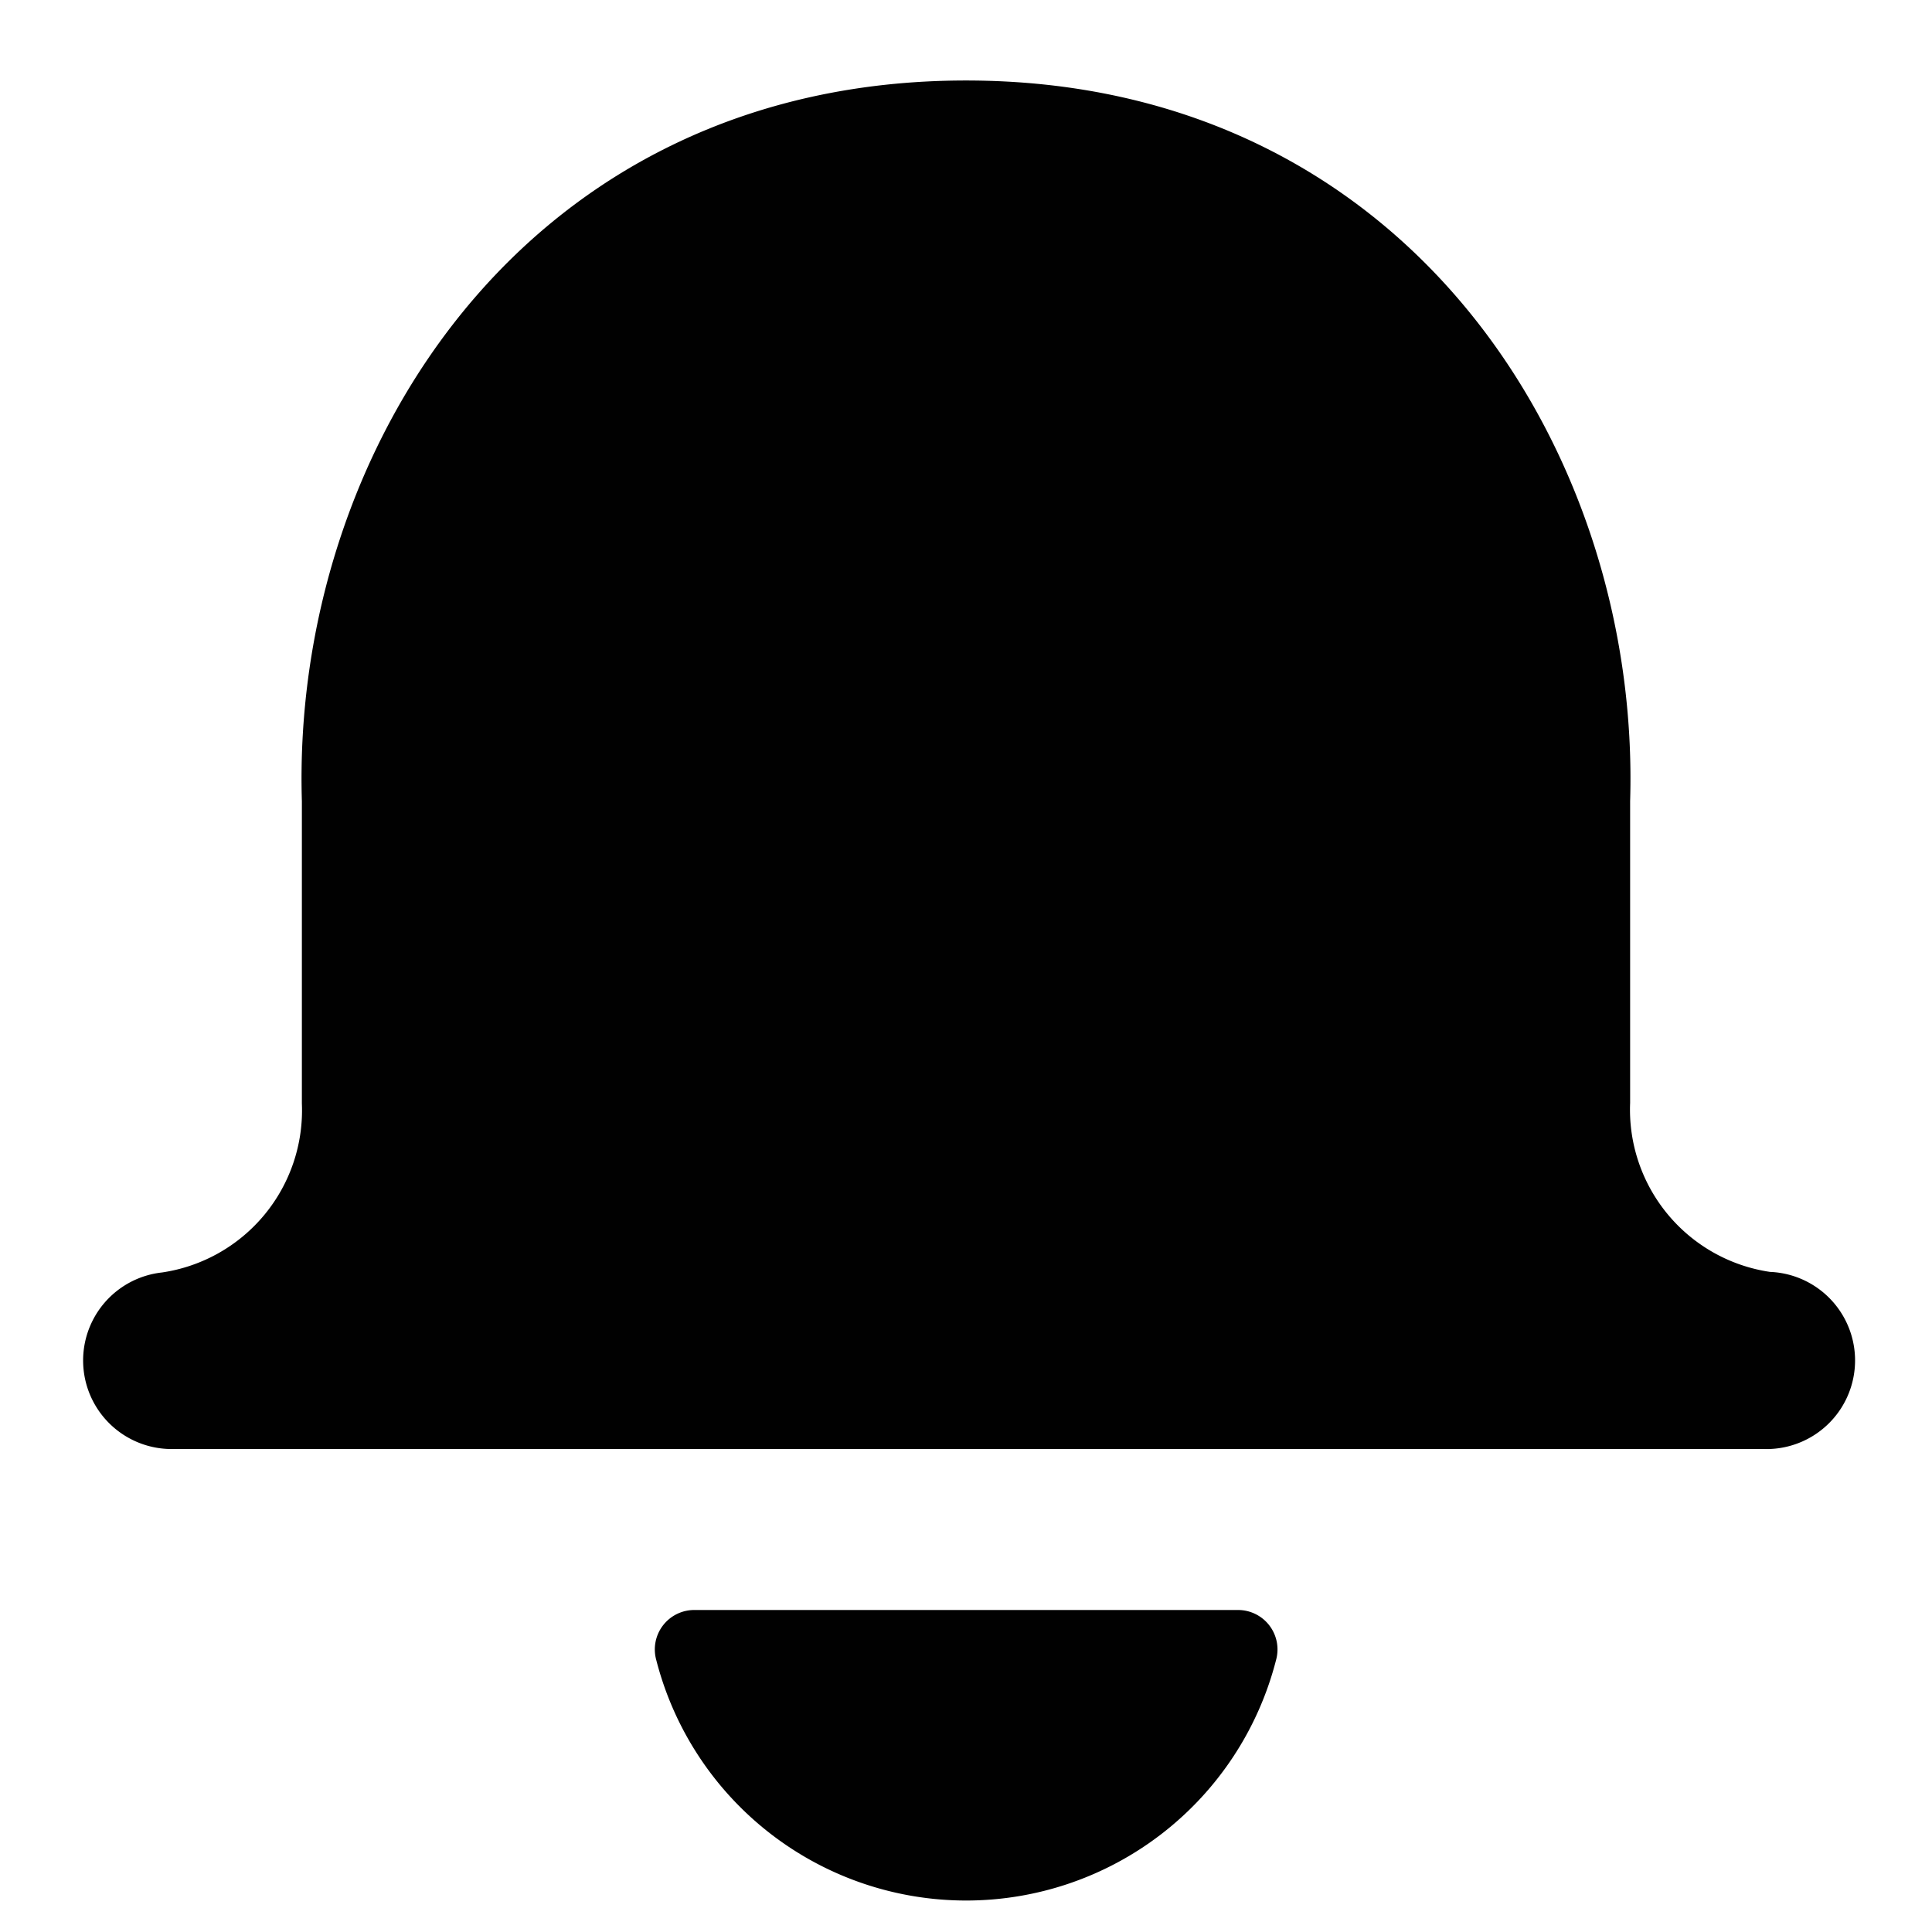
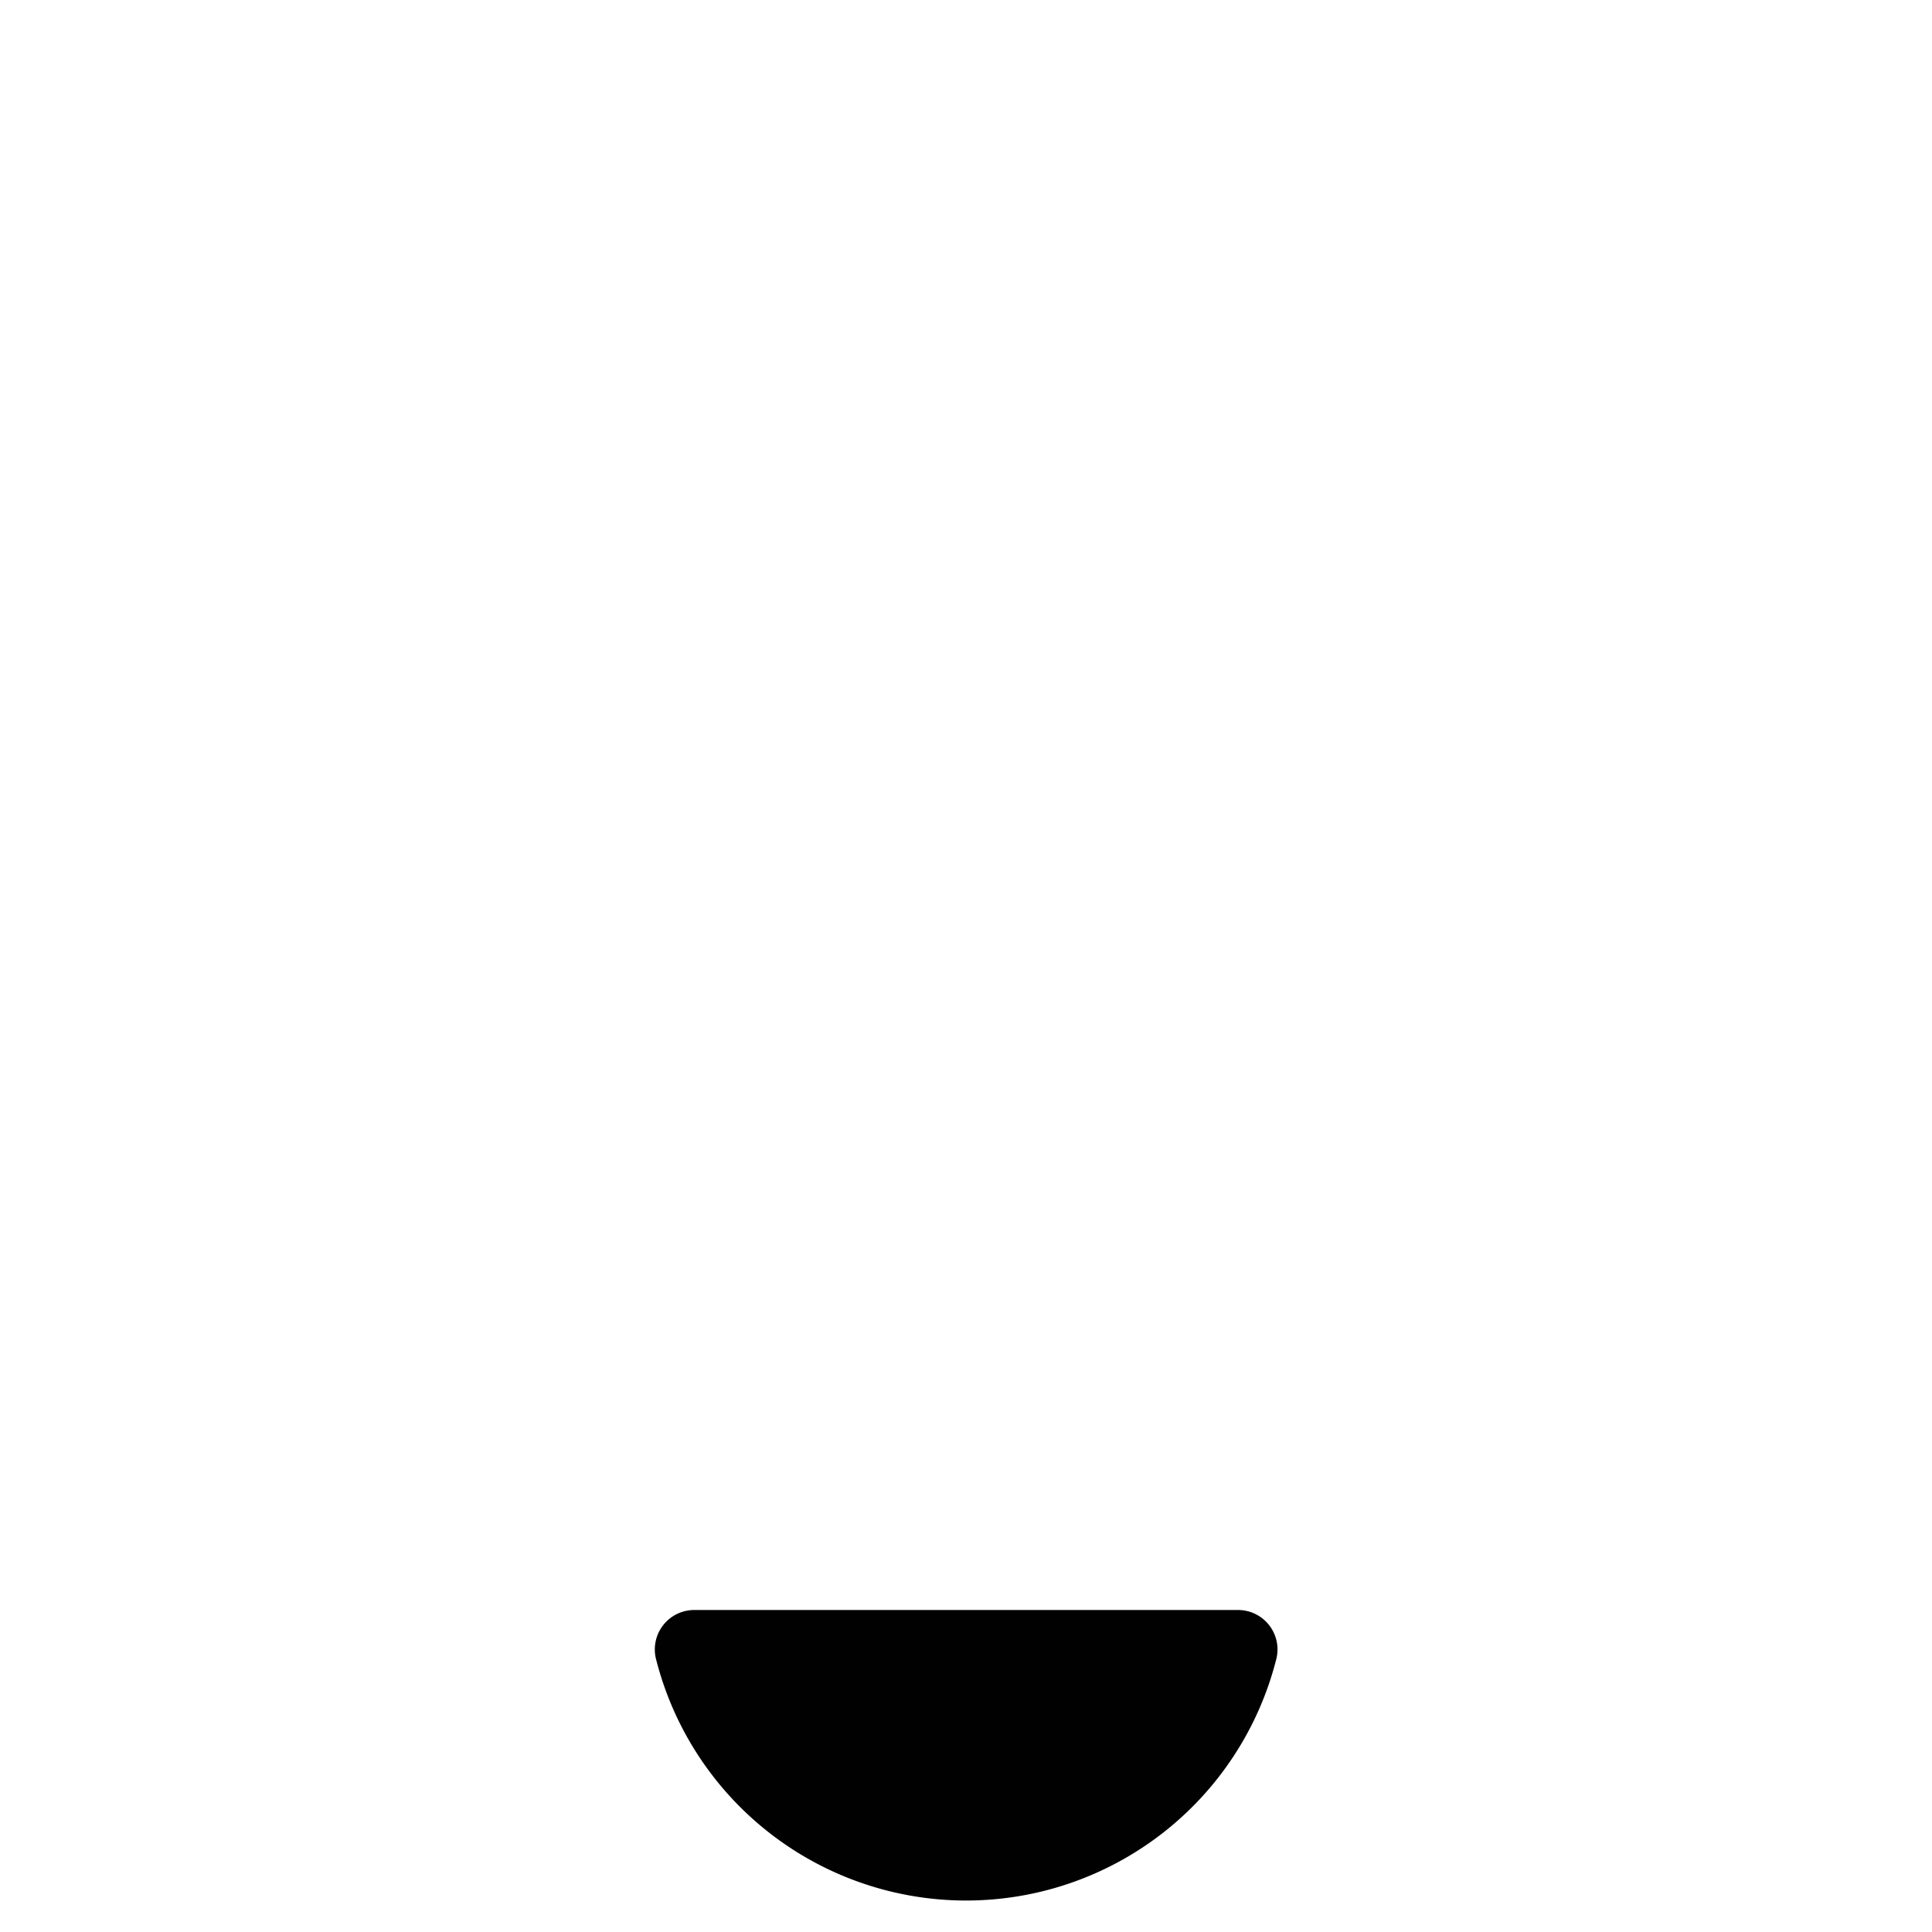
<svg xmlns="http://www.w3.org/2000/svg" height="24" viewBox="0 0 24 24" width="24">
  <g fill="#010101">
-     <path d="m21.987 15.8a2.038 2.038 0 0 1 -1.737-2.1v-3.748c.131-4.316-2.75-8.952-8.25-8.952s-8.381 4.636-8.25 8.952v3.755a2.036 2.036 0 0 1 -1.737 2.1 1.1 1.1 0 0 0 .087 2.193h19.8a1.1 1.1 0 0 0 .087-2.2z" />
    <path d="m8.62 20a.49.49 0 0 0 -.468.62 3.974 3.974 0 0 0 7.7 0 .49.49 0 0 0 -.472-.62z" />
  </g>
</svg>